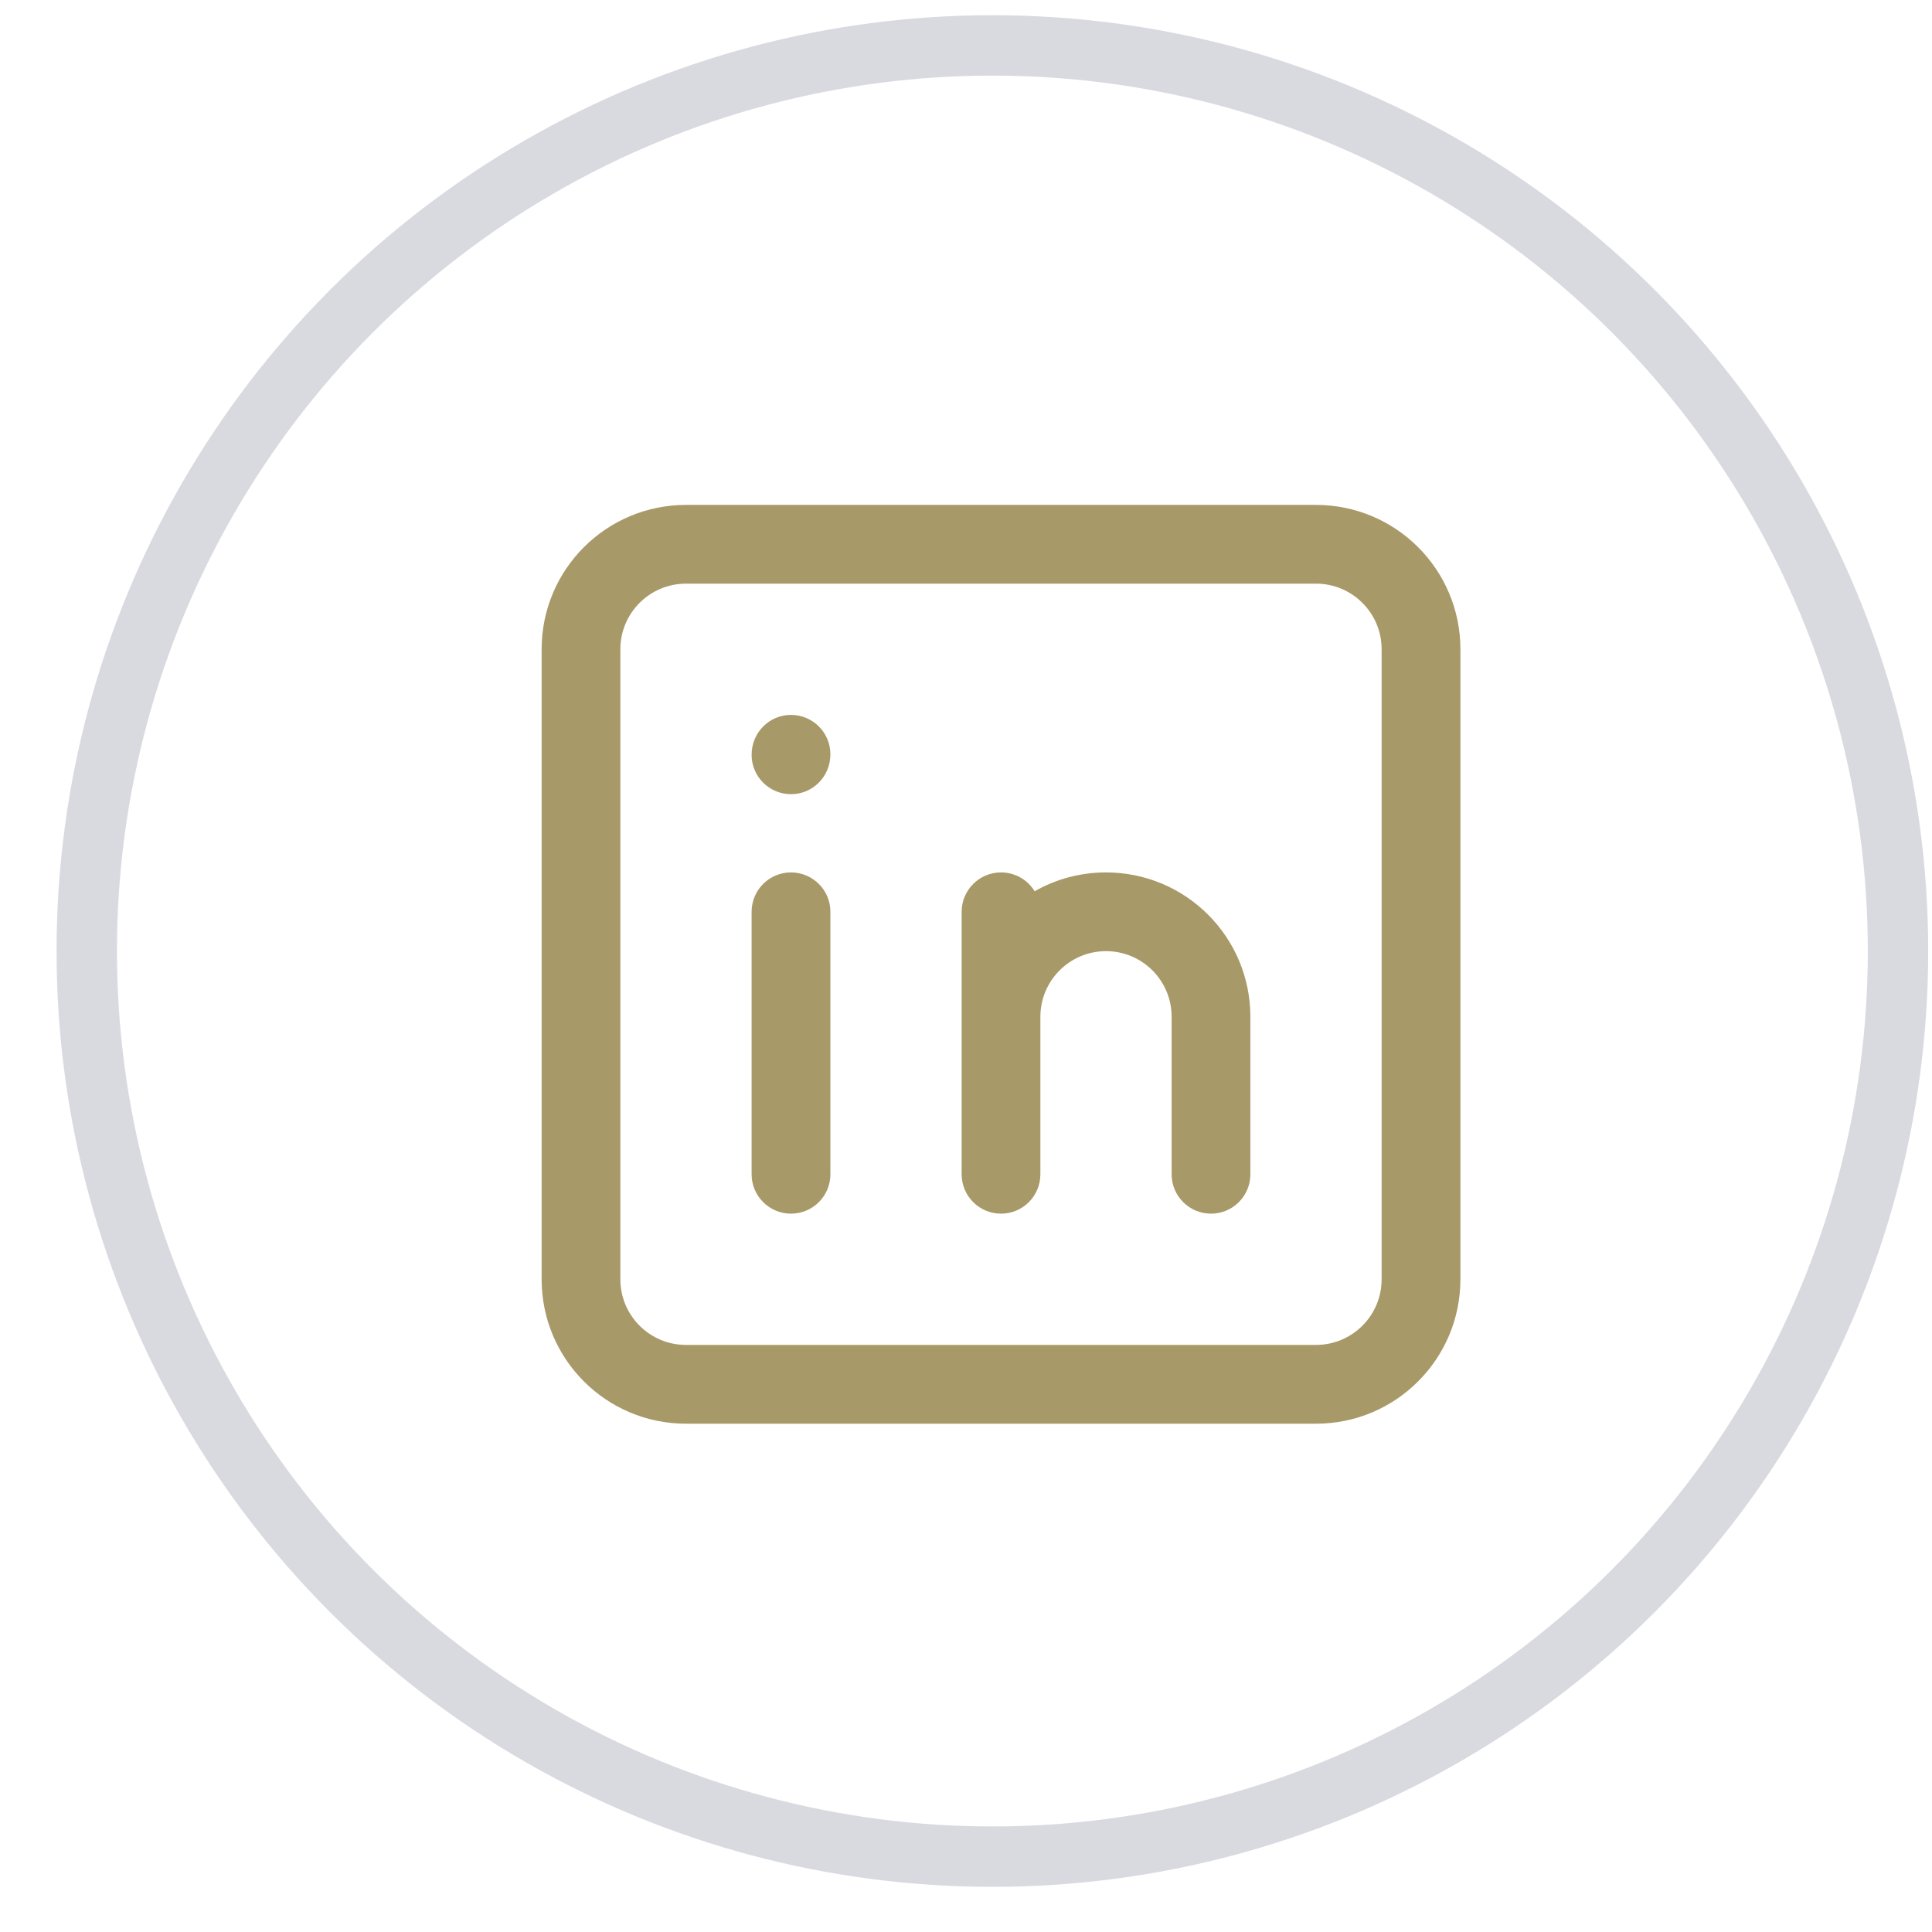
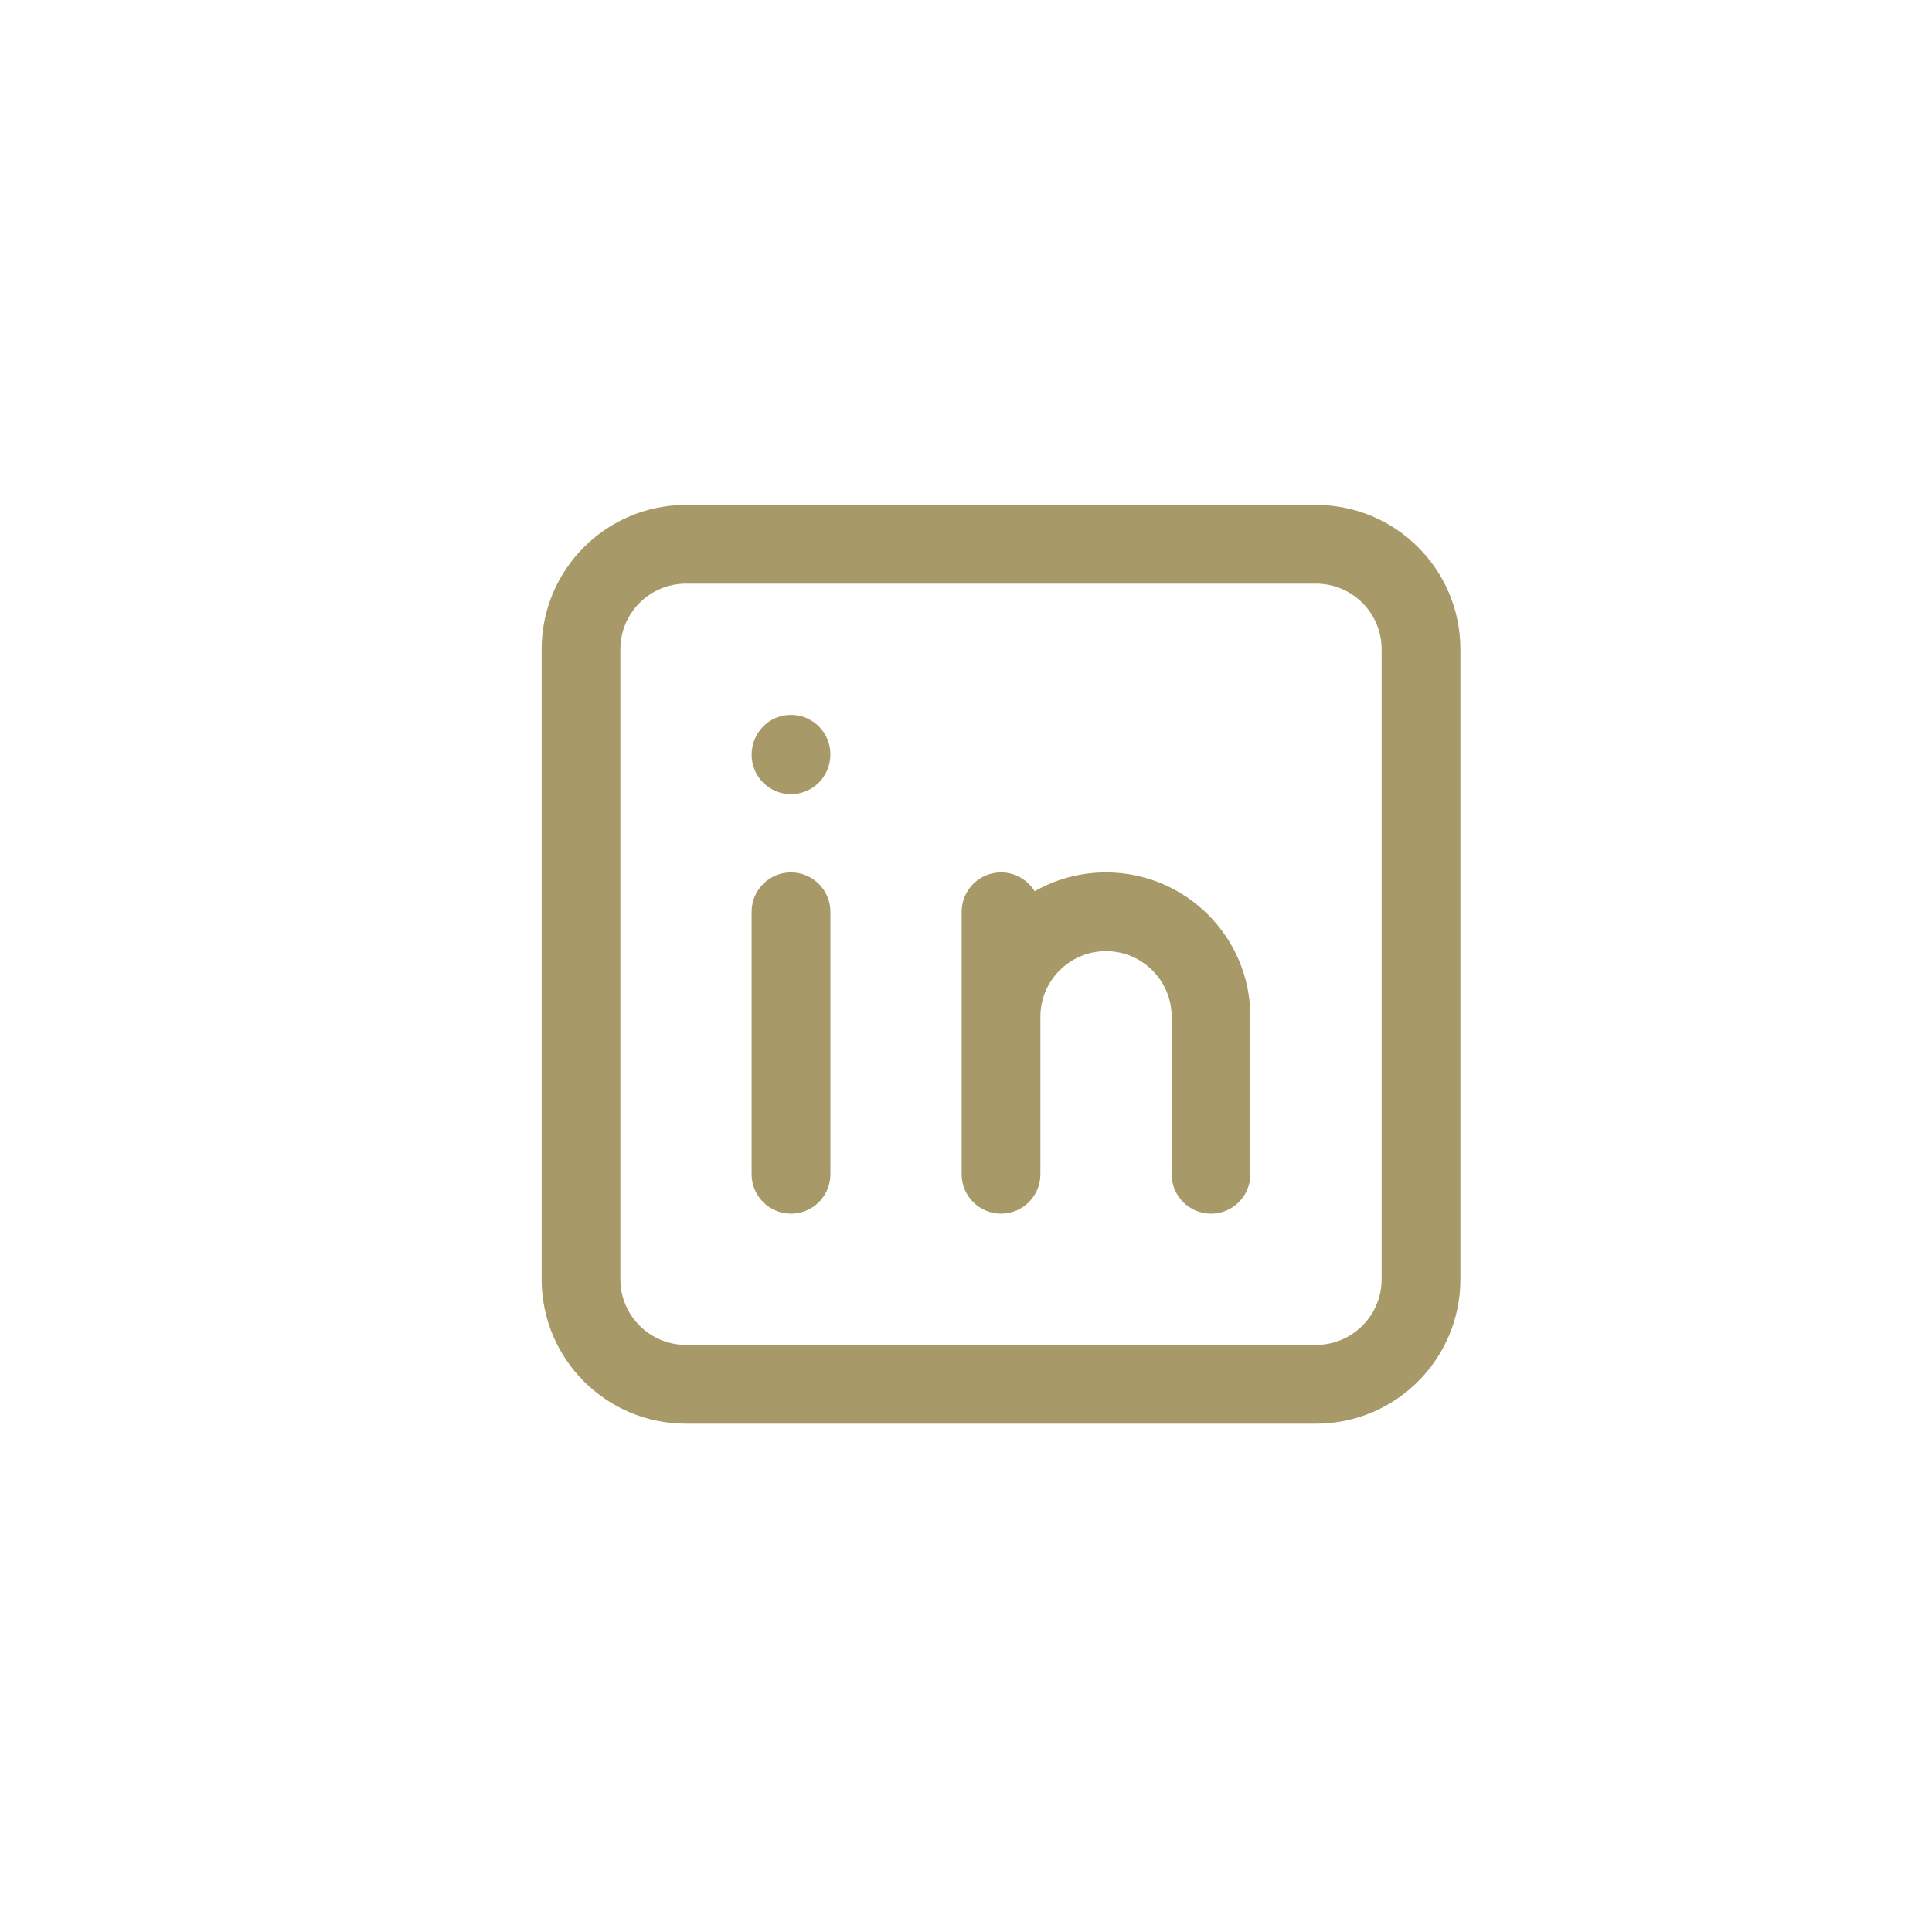
<svg xmlns="http://www.w3.org/2000/svg" width="32px" height="32px" viewBox="0 0 32 32" version="1.1">
  <title>icon-youtube copy</title>
  <g id="Page-1" stroke="none" stroke-width="1" fill="none" fill-rule="evenodd">
    <g id="icon-youtube-copy" transform="translate(1.437, 0.752)">
-       <circle id="Oval" stroke="#D9D9E0" cx="15" cy="15" r="15" />
      <path d="M20.36,7.611 C21.681,7.611 22.752,8.681 22.752,10.002 L22.752,20.437 C22.752,21.758 21.681,22.829 20.36,22.829 L9.925,22.829 C8.604,22.829 7.534,21.758 7.534,20.437 L7.534,10.002 C7.534,8.681 8.604,7.611 9.925,7.611 L20.36,7.611 Z M20.36,8.915 L9.925,8.915 C9.325,8.915 8.838,9.402 8.838,10.002 L8.838,20.437 C8.838,21.037 9.325,21.524 9.925,21.524 L20.36,21.524 C20.961,21.524 21.447,21.037 21.447,20.437 L21.447,10.002 C21.447,9.402 20.961,8.915 20.36,8.915 Z M11.664,13.698 C12.025,13.698 12.317,13.99 12.317,14.35 L12.317,18.698 C12.317,19.058 12.025,19.35 11.664,19.35 C11.304,19.35 11.012,19.058 11.012,18.698 L11.012,14.35 C11.012,13.99 11.304,13.698 11.664,13.698 Z M16.882,13.698 C18.203,13.698 19.273,14.768 19.273,16.089 L19.273,18.698 C19.273,19.058 18.981,19.35 18.621,19.35 C18.261,19.35 17.969,19.058 17.969,18.698 L17.969,16.089 C17.969,15.489 17.482,15.002 16.882,15.002 C16.282,15.002 15.795,15.489 15.795,16.089 L15.795,18.698 C15.795,19.058 15.503,19.35 15.143,19.35 C14.783,19.35 14.491,19.058 14.491,18.698 L14.491,14.35 C14.491,13.99 14.783,13.698 15.143,13.698 C15.379,13.698 15.585,13.823 15.7,14.01 C16.048,13.811 16.452,13.698 16.882,13.698 Z M11.664,11.089 C12.025,11.089 12.317,11.381 12.317,11.741 C12.317,12.11 12.025,12.402 11.664,12.402 C11.304,12.402 11.012,12.11 11.012,11.75 C11.012,11.381 11.304,11.089 11.664,11.089 Z" id="Combined-Shape" fill="#A89968" fill-rule="nonzero" />
    </g>
  </g>
</svg>